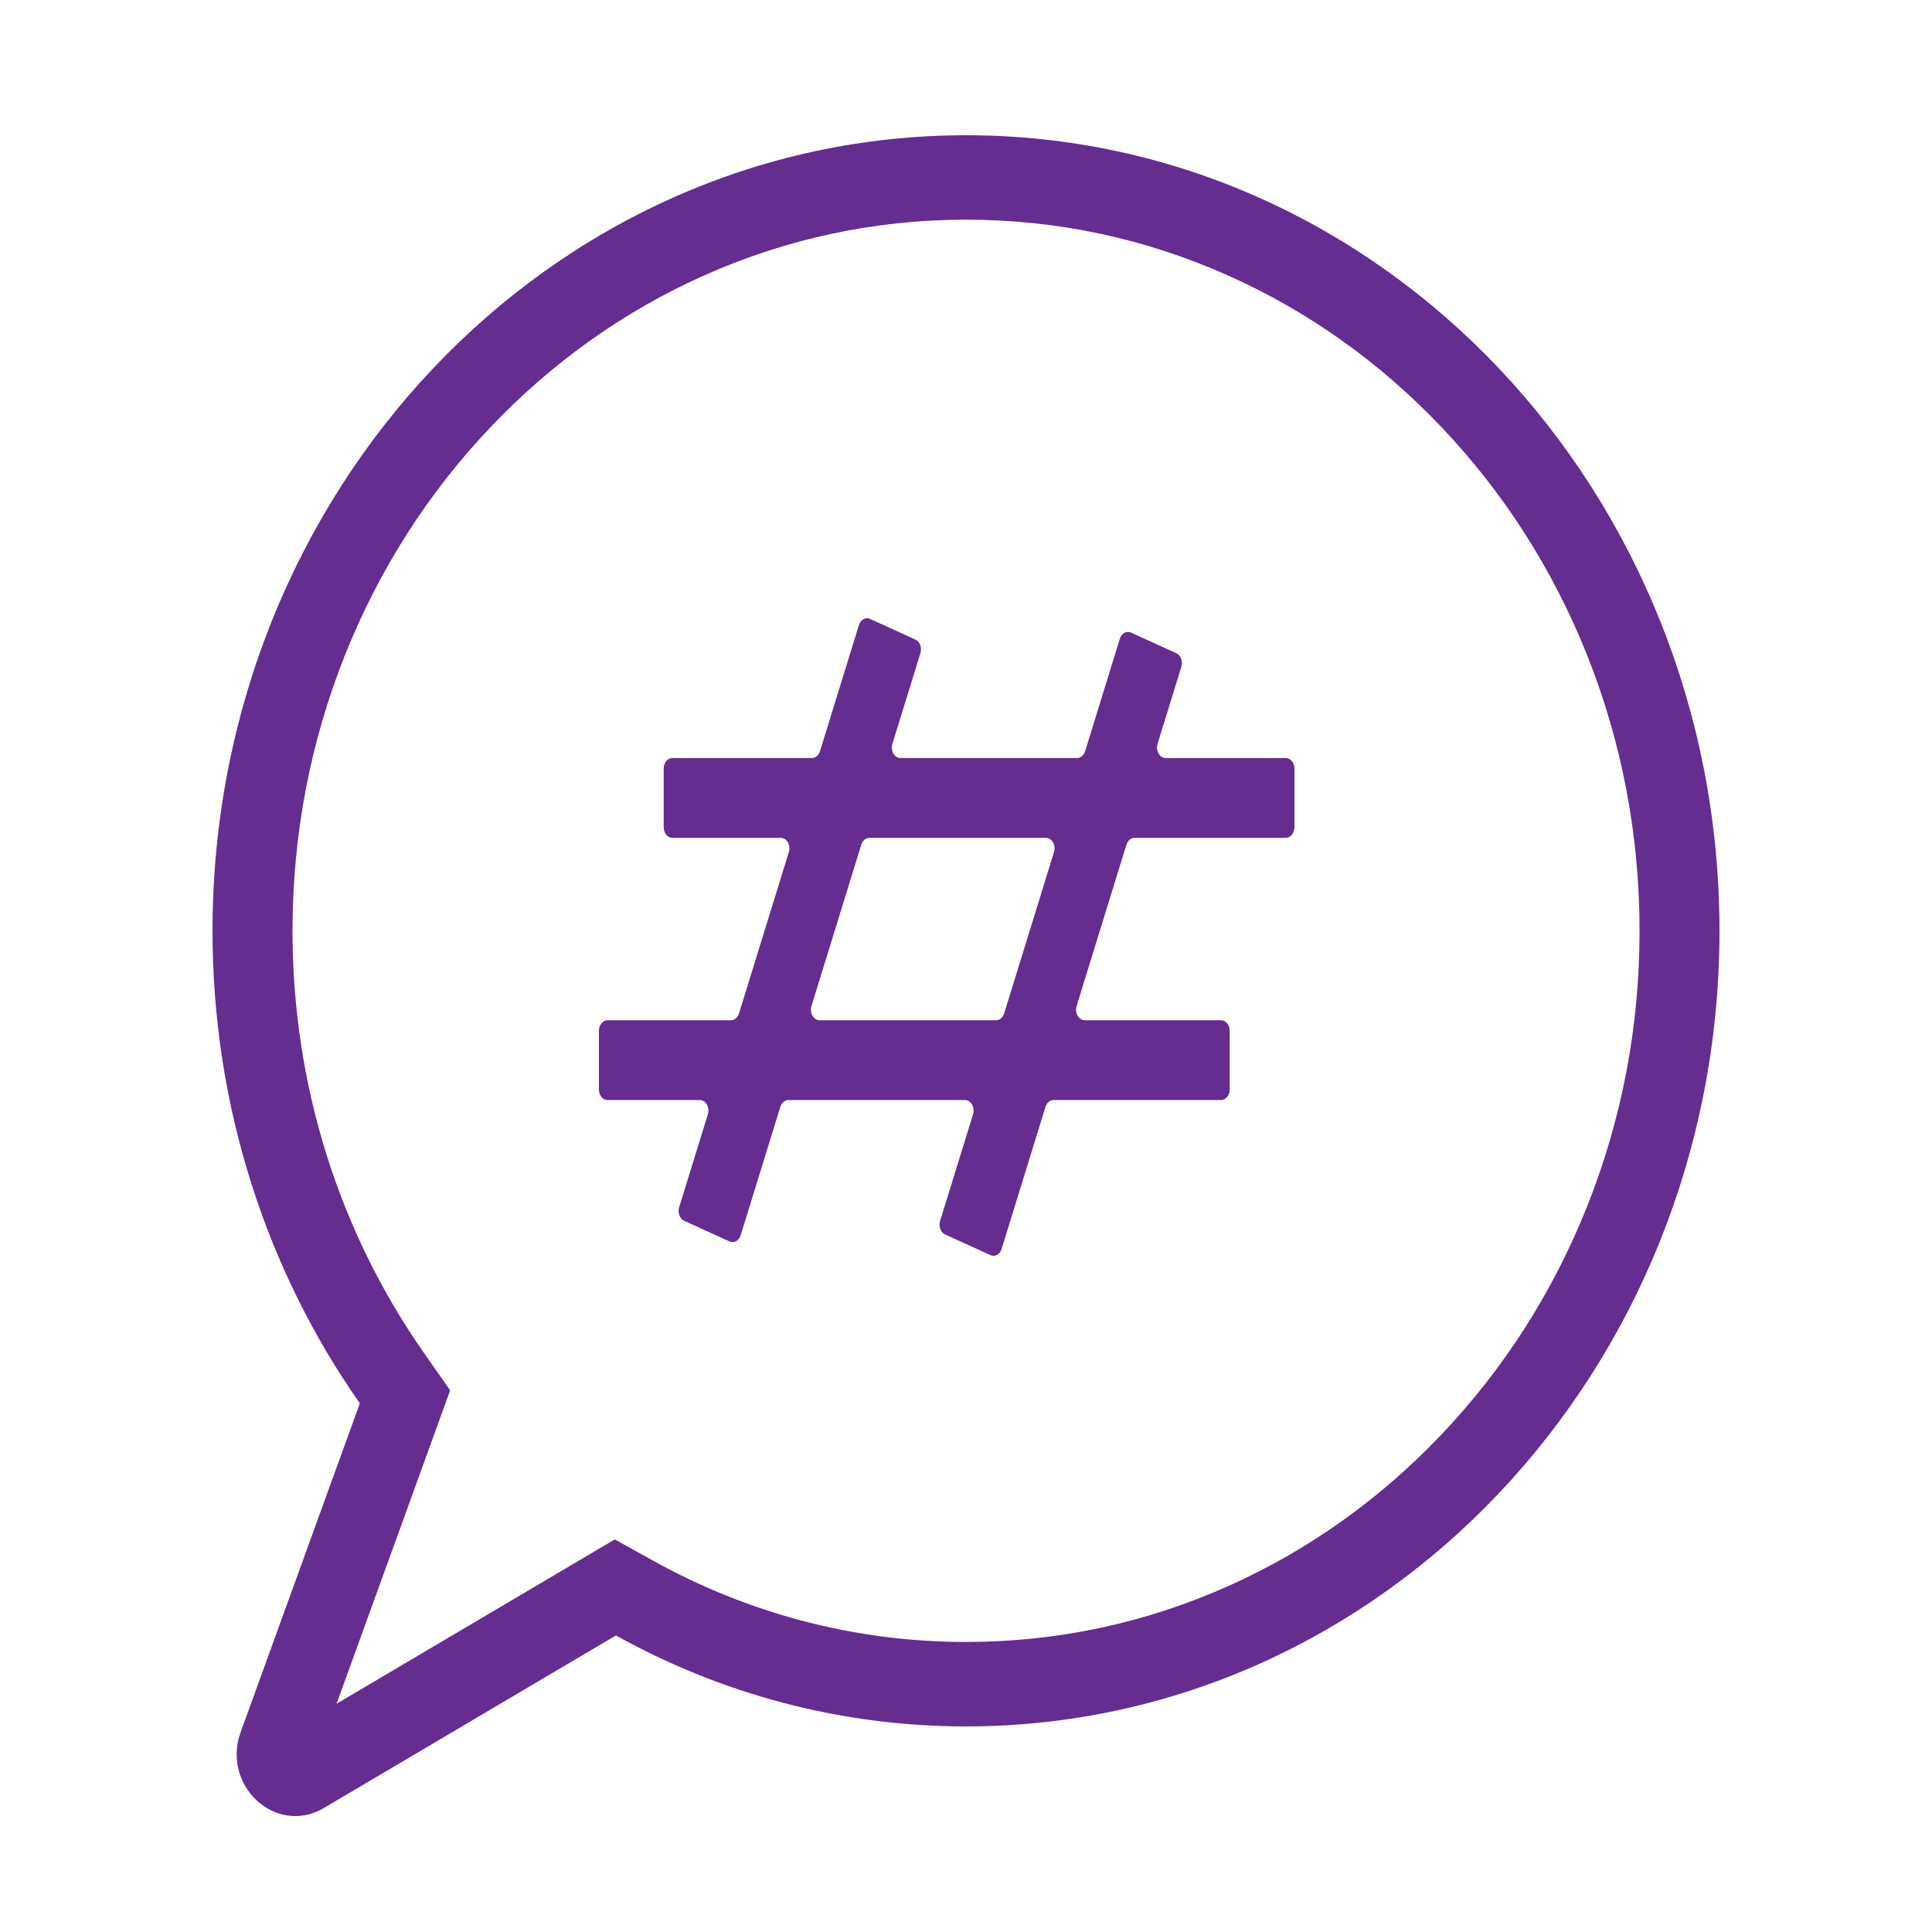
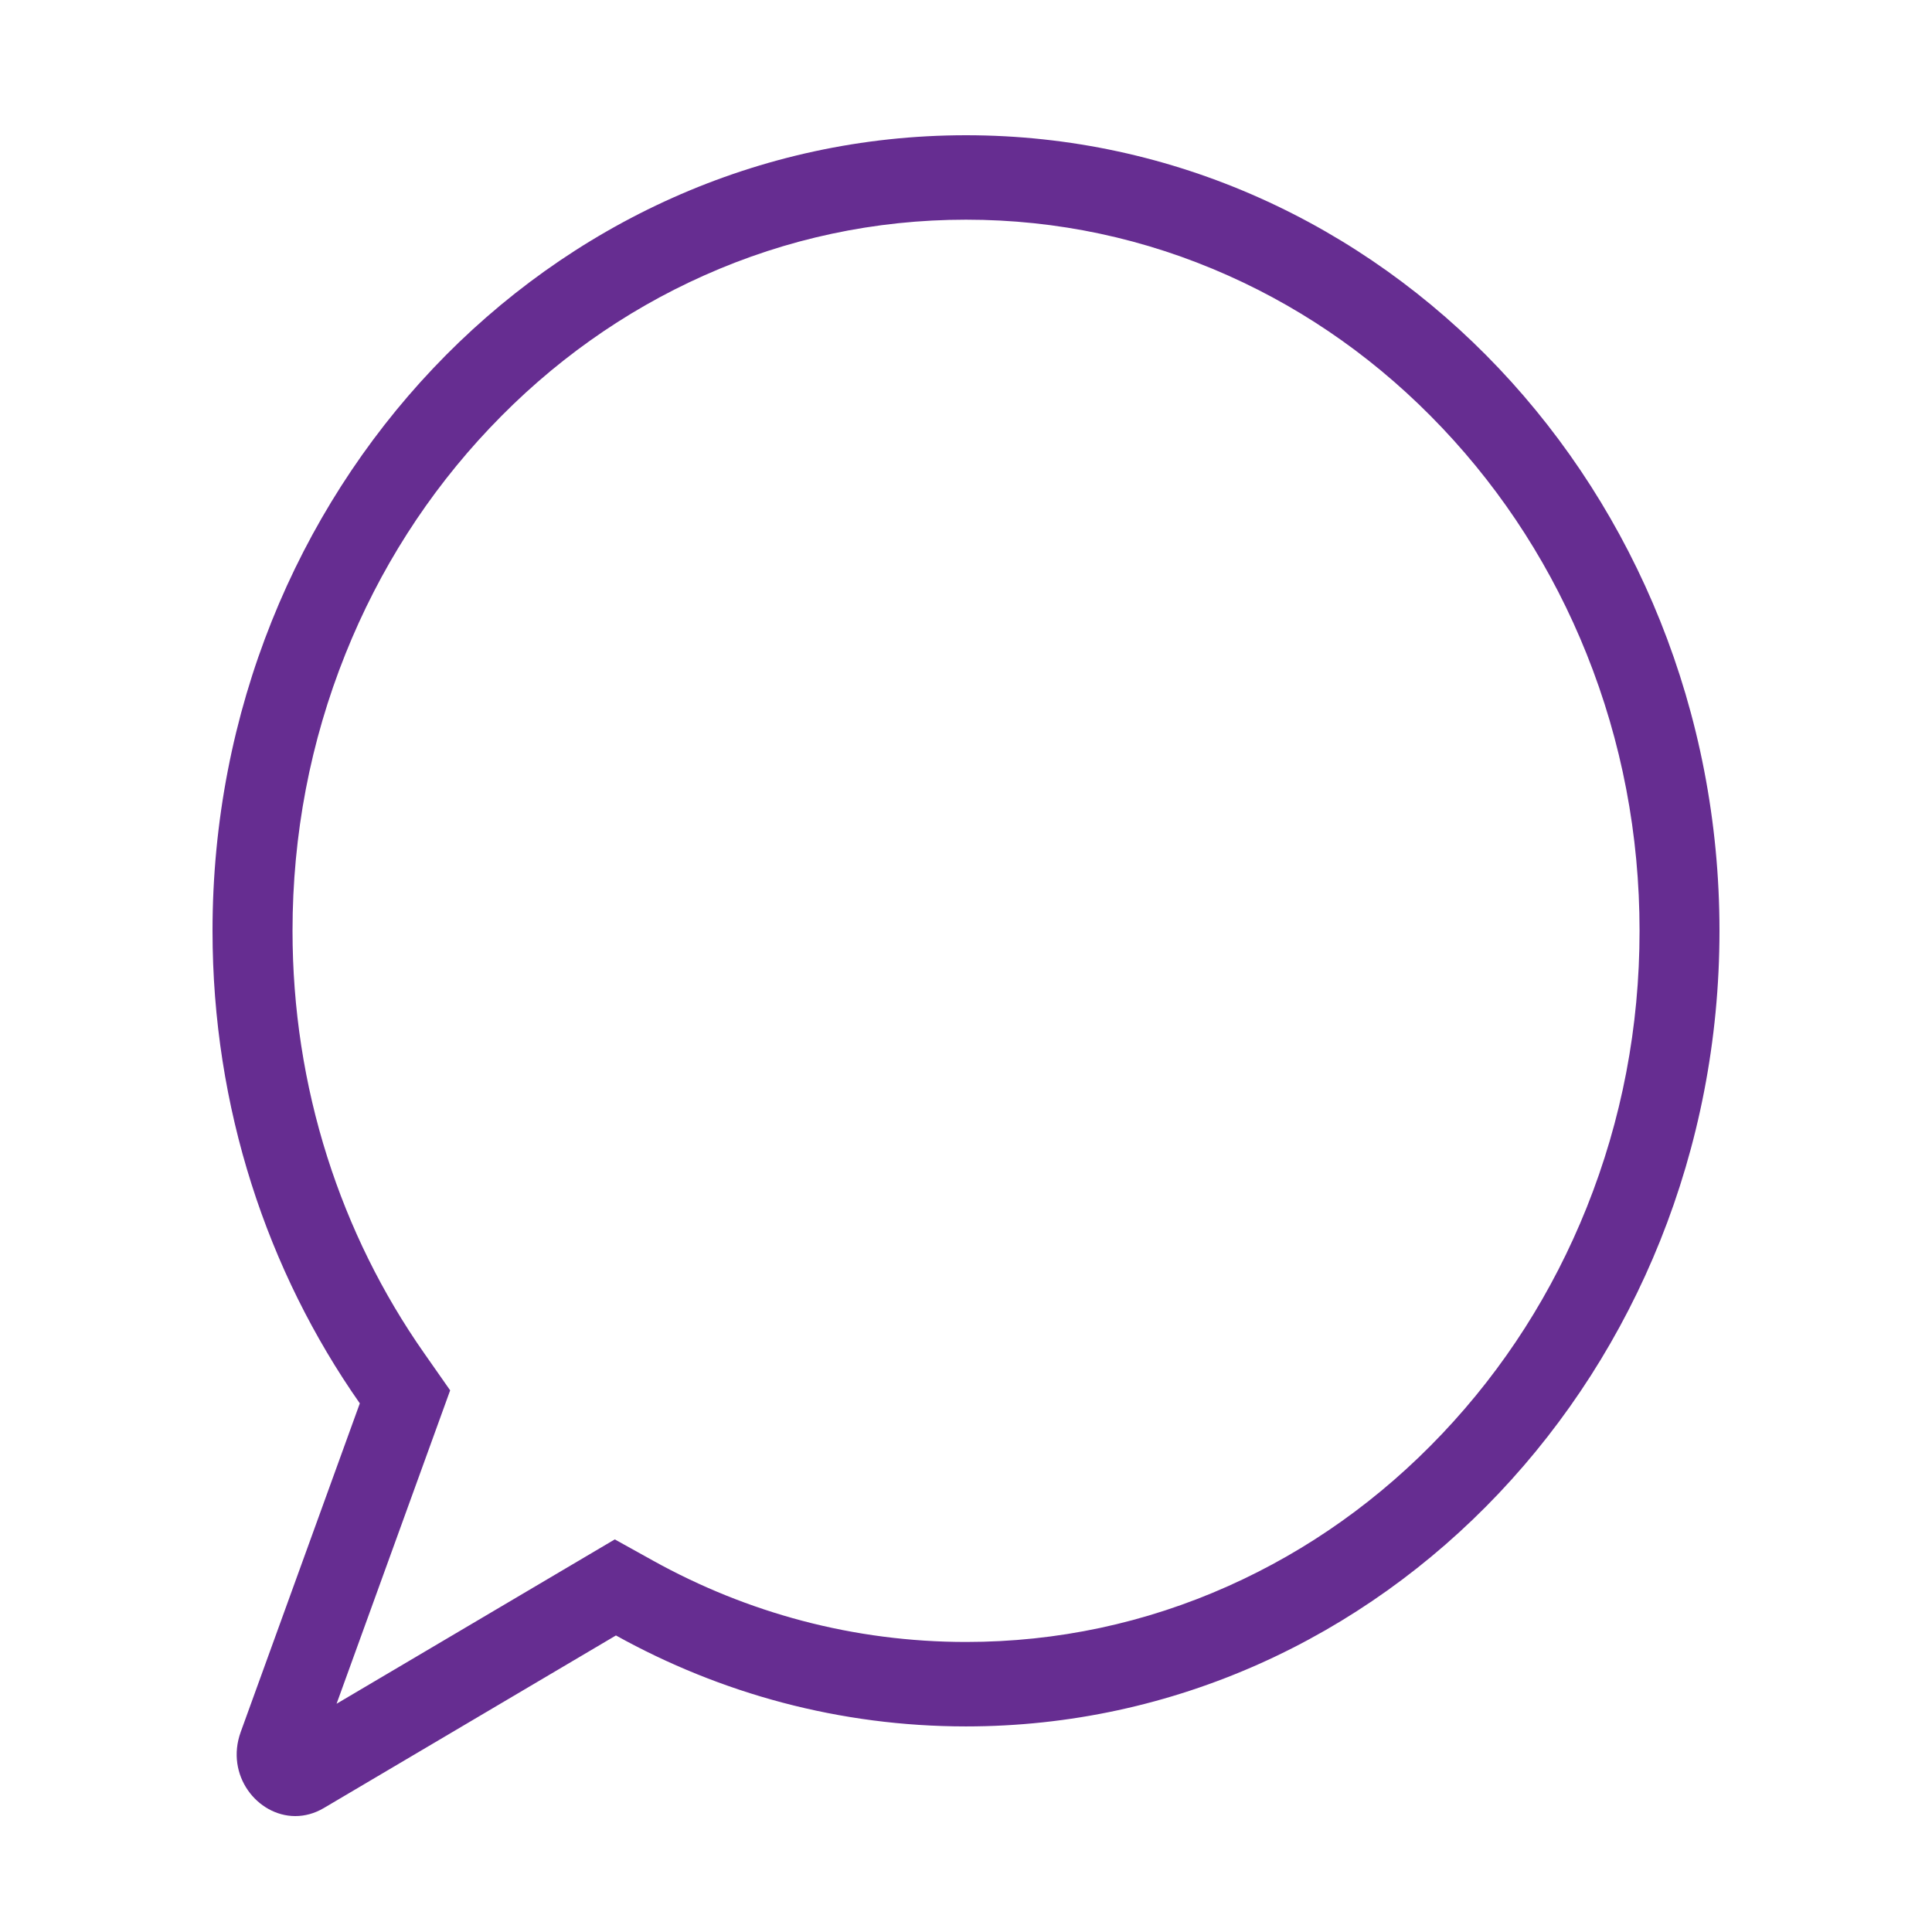
<svg xmlns="http://www.w3.org/2000/svg" width="100" height="100" viewBox="0 0 100 100" fill="none">
  <path d="M50.001 7C28.462 7 11 25.437 11 48.179C11 57.339 13.833 65.799 18.624 72.638L12.46 89.646C11.649 91.884 13.318 94 15.284 94C15.772 94 16.277 93.871 16.768 93.58L31.881 84.651C37.294 87.656 43.458 89.359 49.999 89.359C71.538 89.359 89 70.922 89 48.179C89 25.437 71.54 7 50.001 7ZM74.651 74.207C71.448 77.589 67.719 80.243 63.569 82.097C59.273 84.015 54.709 84.988 50.001 84.988C47.131 84.988 44.279 84.619 41.523 83.891C38.849 83.185 36.254 82.14 33.808 80.782L31.821 79.679L29.861 80.837L17.421 88.186L22.49 74.2L23.3 71.964L21.953 70.039C19.782 66.94 18.096 63.525 16.941 59.889C15.746 56.128 15.141 52.188 15.141 48.179C15.141 43.208 16.062 38.388 17.878 33.853C19.634 29.471 22.148 25.534 25.352 22.152C28.555 18.77 32.283 16.115 36.434 14.262C40.729 12.344 45.294 11.371 50.002 11.371C54.71 11.371 59.275 12.344 63.57 14.262C67.721 16.115 71.449 18.77 74.652 22.152C77.855 25.534 80.369 29.471 82.125 33.853C83.941 38.389 84.863 43.208 84.863 48.179C84.863 53.151 83.941 57.971 82.125 62.505C80.368 66.888 77.854 70.826 74.651 74.207Z" fill="#662D91" />
-   <path d="M60.885 33.81L58.541 32.743C58.309 32.637 58.05 32.78 57.963 33.062L56.166 38.882C56.1 39.094 55.933 39.236 55.746 39.236H46.612C46.298 39.236 46.082 38.856 46.191 38.5L47.641 33.804C47.729 33.522 47.611 33.208 47.379 33.102L45.035 32.035C44.803 31.929 44.545 32.072 44.457 32.354L42.442 38.882C42.376 39.094 42.209 39.236 42.021 39.236H34.802C34.554 39.236 34.353 39.48 34.353 39.781V42.821C34.353 43.122 34.554 43.367 34.802 43.367H40.409C40.723 43.367 40.94 43.746 40.83 44.103L38.251 52.453C38.185 52.666 38.018 52.807 37.831 52.807H31.449C31.201 52.807 31 53.052 31 53.353V56.393C31 56.694 31.201 56.938 31.449 56.938H36.219C36.532 56.938 36.749 57.318 36.639 57.674L35.153 62.488C35.065 62.77 35.183 63.084 35.415 63.19L37.759 64.257C37.991 64.363 38.249 64.22 38.337 63.938L40.39 57.292C40.456 57.079 40.623 56.938 40.811 56.938H49.944C50.258 56.938 50.474 57.318 50.365 57.674L48.659 63.196C48.572 63.478 48.69 63.792 48.922 63.898L51.265 64.965C51.498 65.071 51.756 64.928 51.843 64.646L54.114 57.292C54.18 57.079 54.347 56.938 54.535 56.938H63.2C63.448 56.938 63.649 56.694 63.649 56.393V53.353C63.649 53.052 63.448 52.807 63.2 52.807H56.147C55.833 52.807 55.616 52.427 55.726 52.071L58.304 43.721C58.37 43.508 58.537 43.367 58.725 43.367H66.551C66.799 43.367 67 43.122 67 42.821V39.781C67 39.48 66.799 39.236 66.551 39.236H60.337C60.023 39.236 59.806 38.856 59.916 38.5L61.147 34.512C61.234 34.23 61.117 33.916 60.885 33.81ZM51.556 52.807H42.422C42.109 52.807 41.892 52.427 42.002 52.071L44.58 43.721C44.646 43.508 44.813 43.367 45 43.367H54.134C54.447 43.367 54.664 43.746 54.554 44.103L51.976 52.453C51.91 52.667 51.742 52.807 51.556 52.807Z" fill="#662D91" />
</svg>